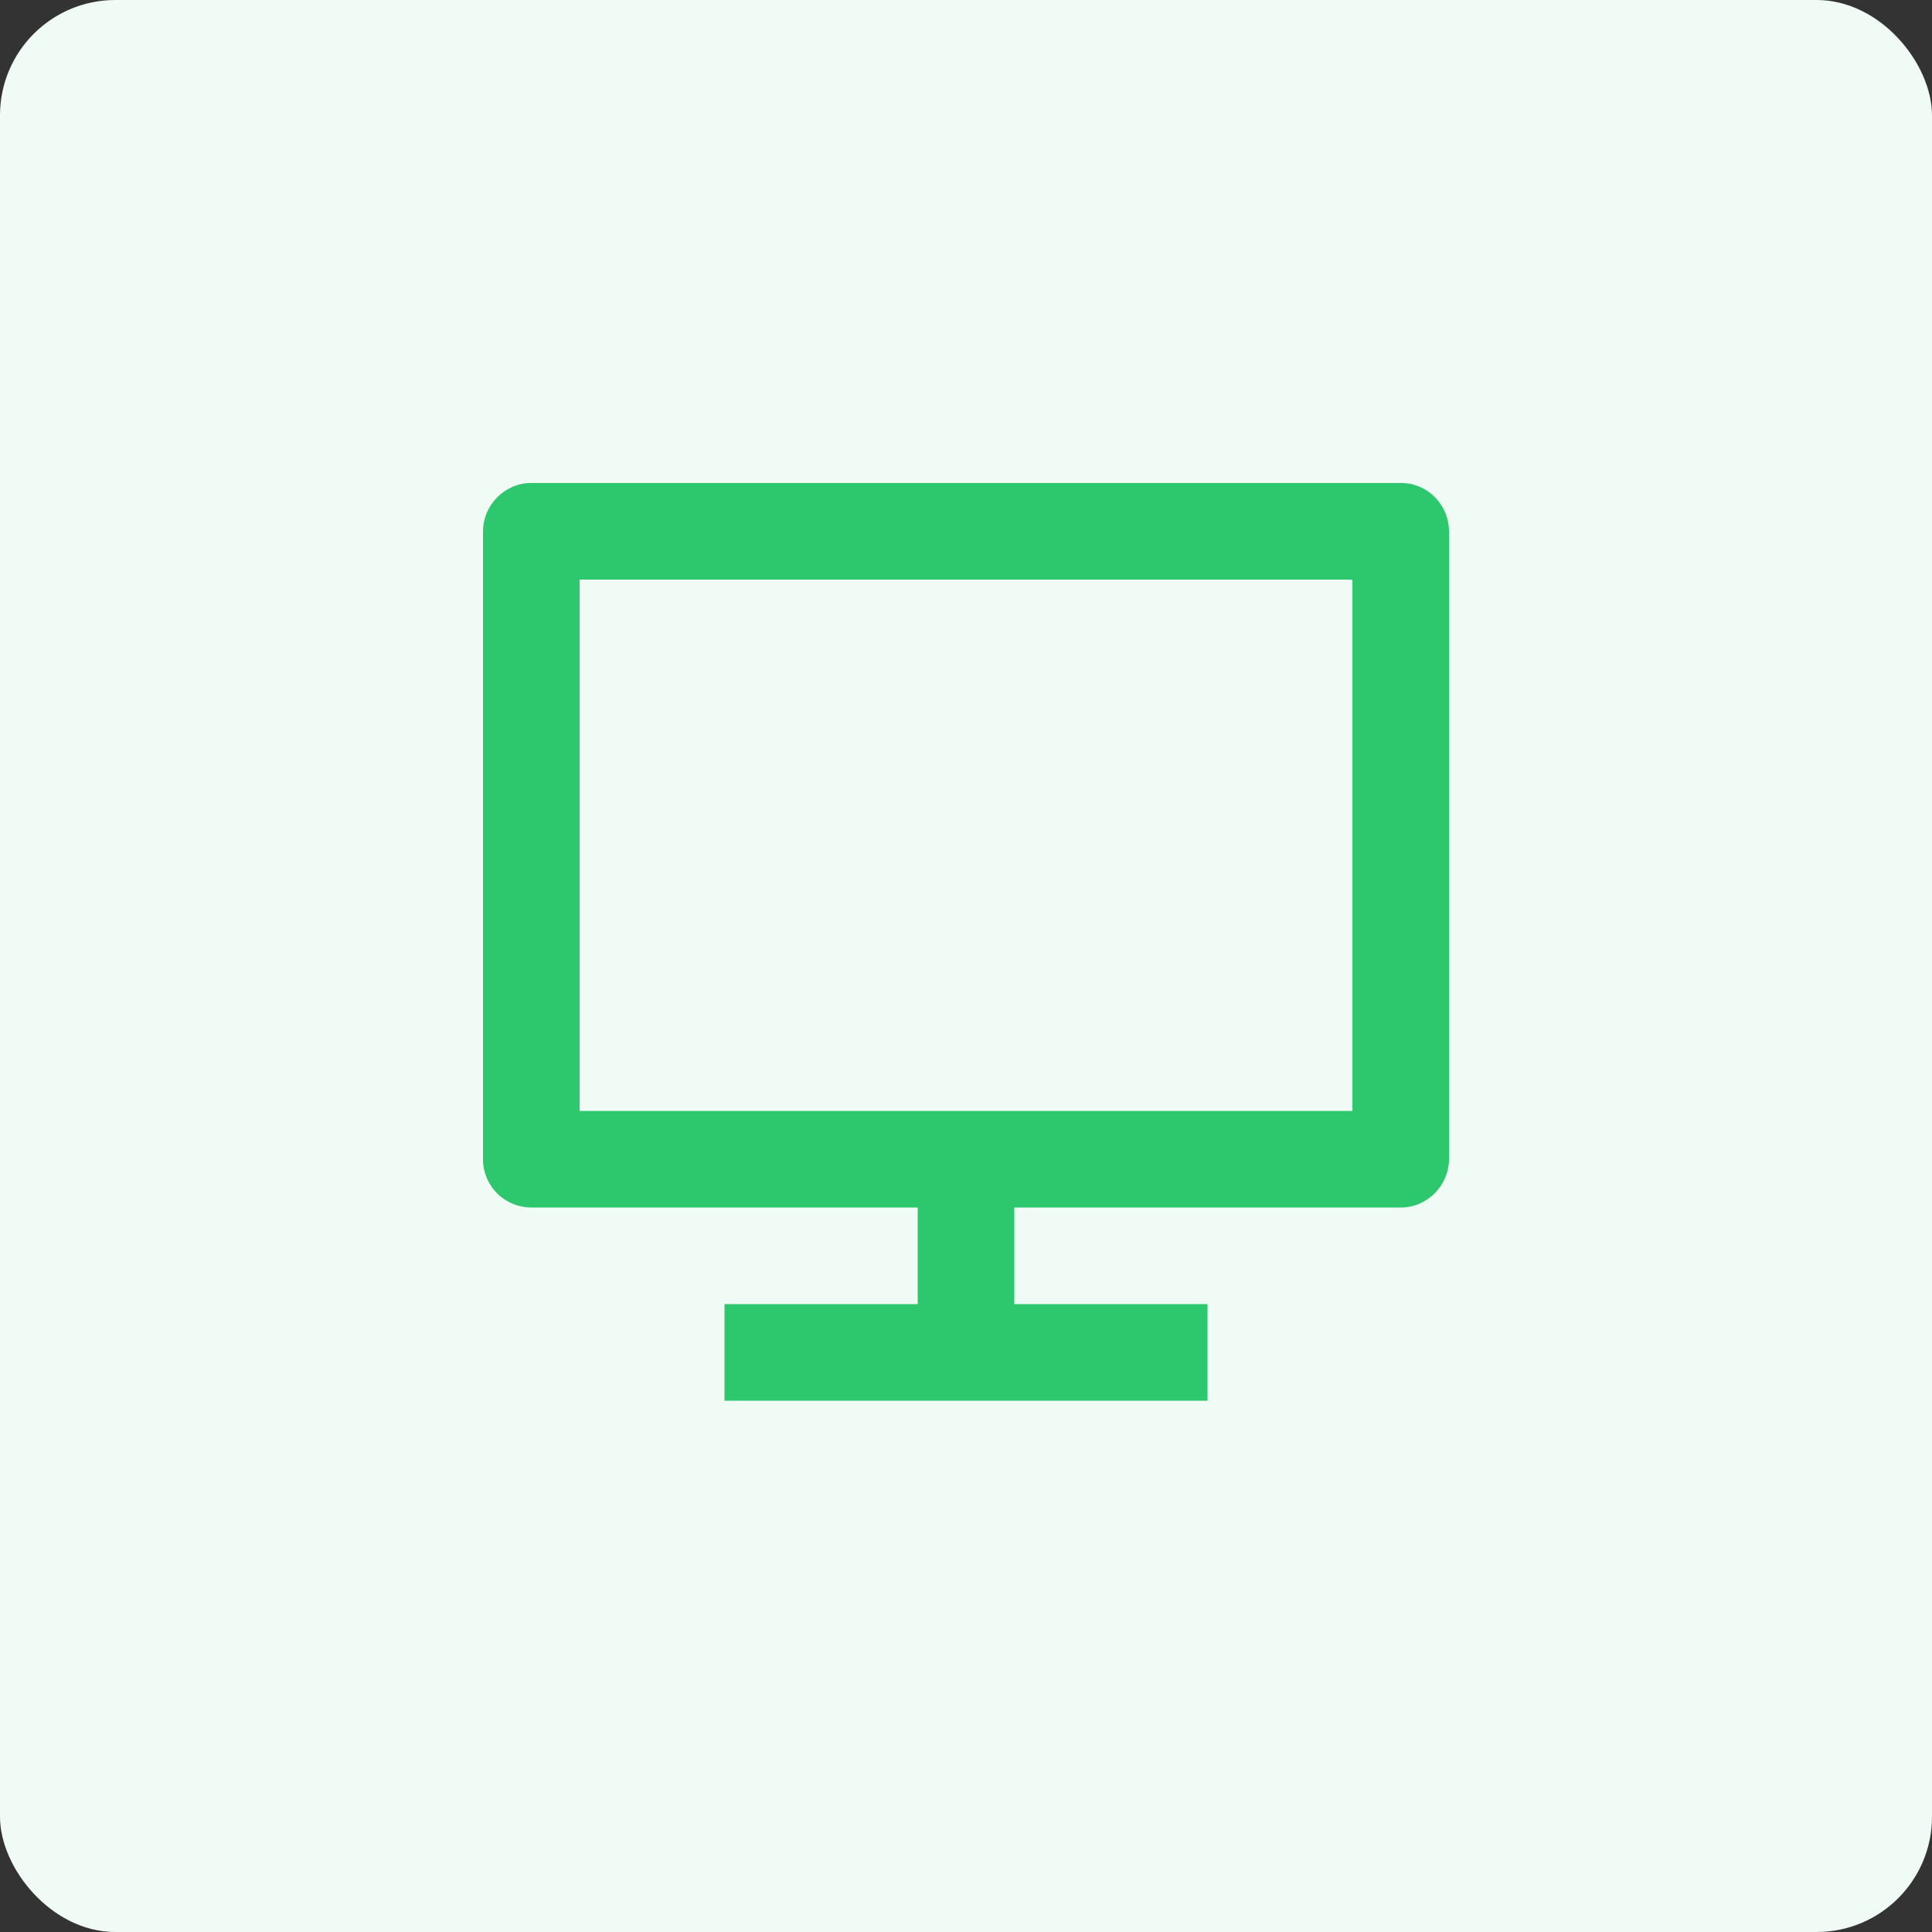
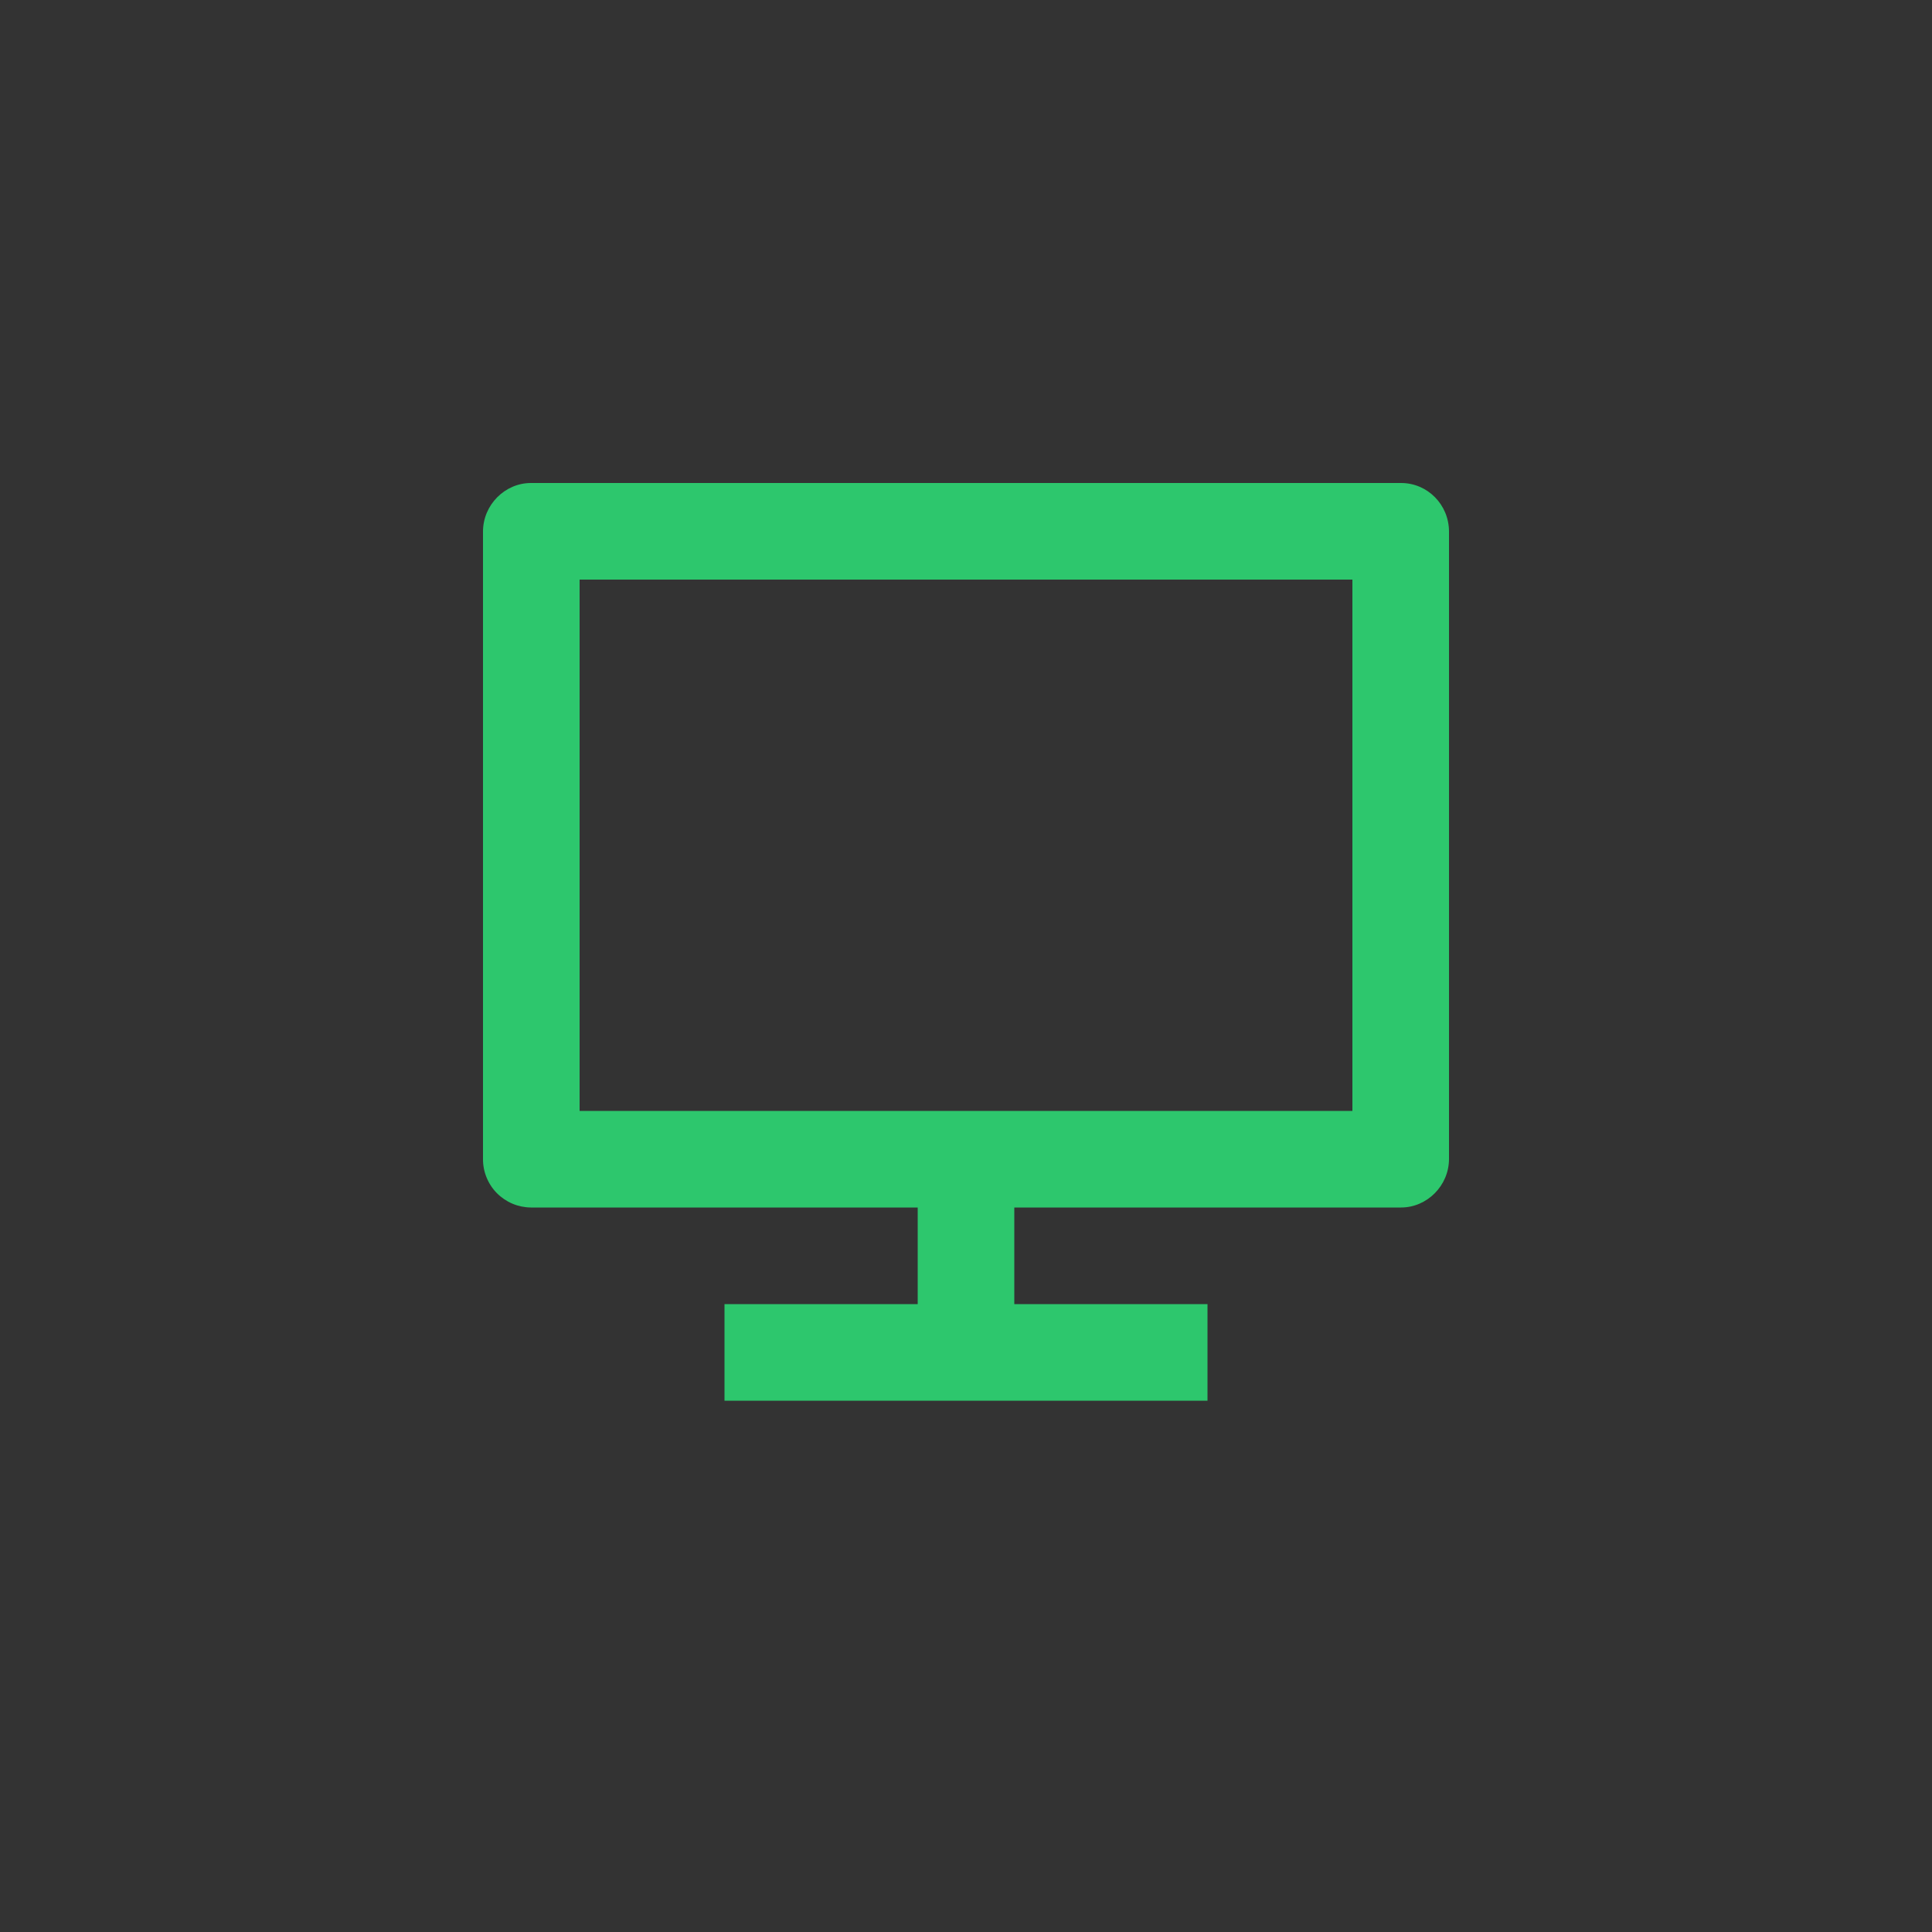
<svg xmlns="http://www.w3.org/2000/svg" width="36" height="36" viewBox="0 0 36 36" fill="none">
  <rect x="0" y="0" width="36" height="36" fill="#333333" stroke="none" />
-   <rect width="36" height="36" rx="2.149" fill="#F1FBF5" />
  <path d="M10.8 20.7H25.2V10.8H10.8V20.7ZM18.9 22.5V24.3H22.5V26.1H13.5V24.3H17.1V22.5H9.893C9.775 22.499 9.658 22.475 9.549 22.429C9.44 22.383 9.341 22.316 9.258 22.232C9.175 22.148 9.11 22.048 9.066 21.939C9.021 21.829 8.999 21.712 9 21.594V9.906C9 9.406 9.41 9 9.893 9H26.107C26.6 9 27 9.404 27 9.906V21.594C27 22.094 26.59 22.5 26.107 22.5H18.9Z" fill="#2DC76D" />
</svg>